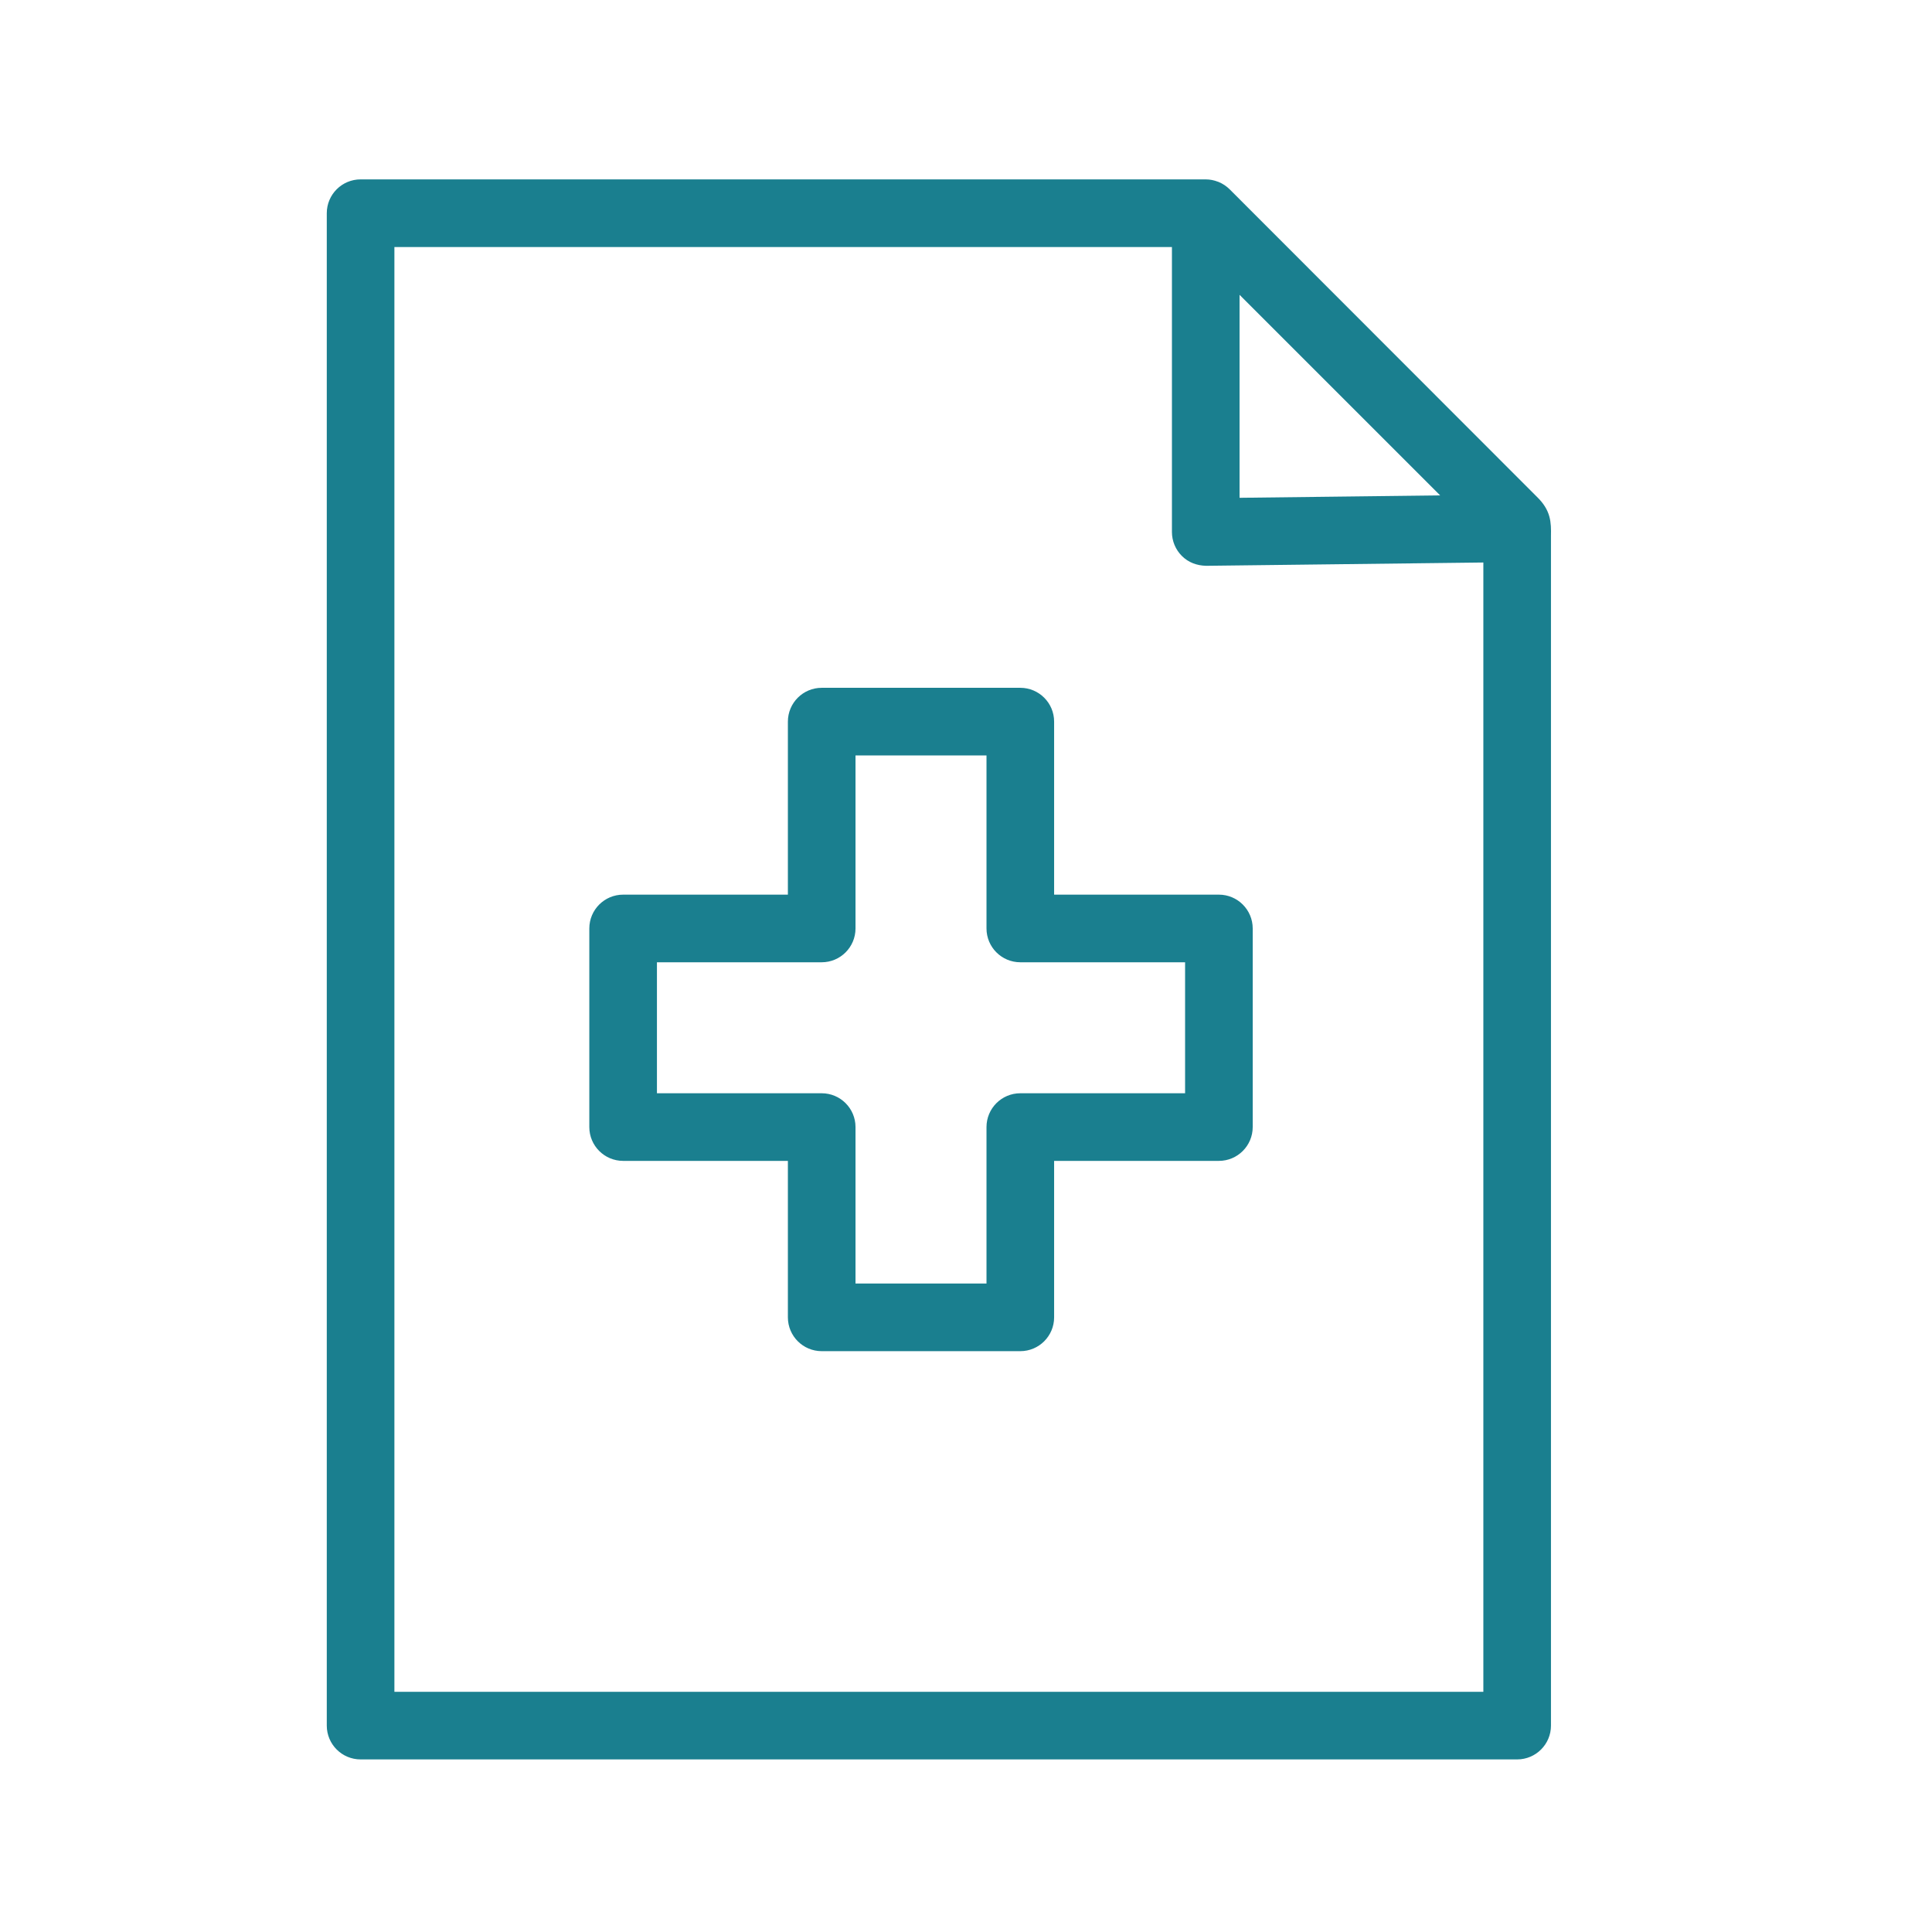
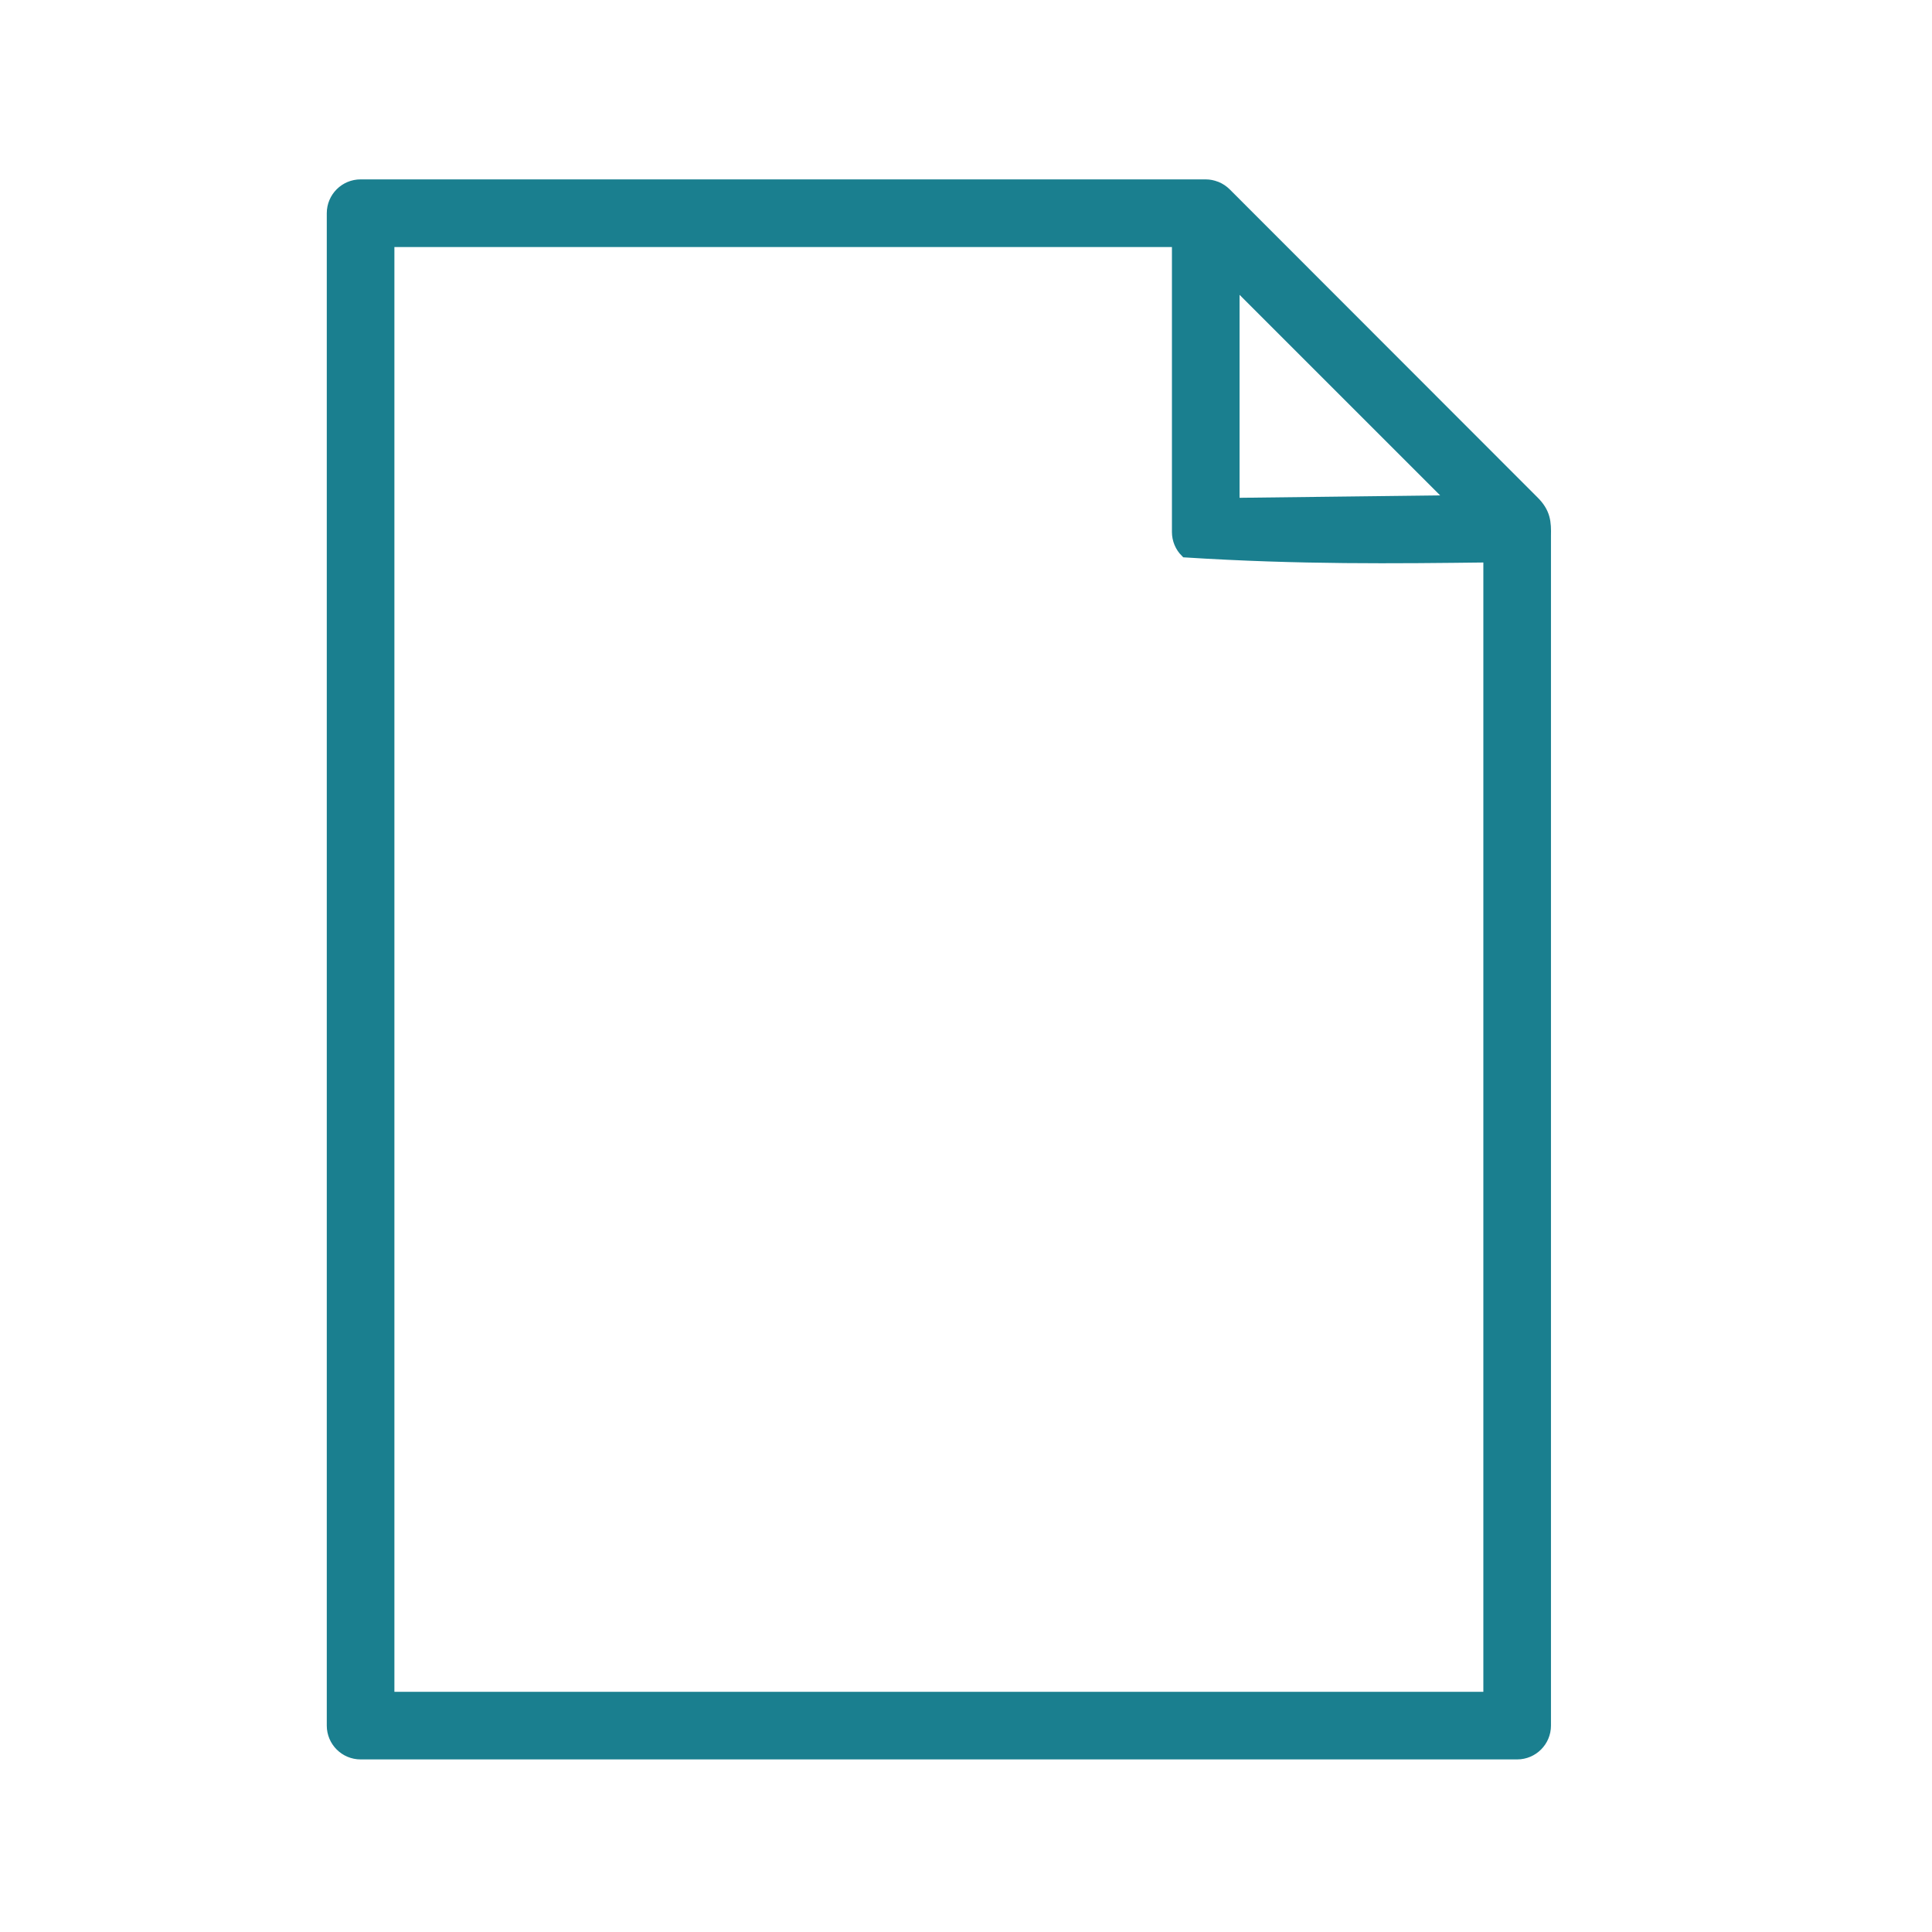
<svg xmlns="http://www.w3.org/2000/svg" viewBox="0 0 100.00 100.00" data-guides="{&quot;vertical&quot;:[],&quot;horizontal&quot;:[]}">
  <defs />
-   <path fill="#1a7f8f" stroke="#1a7f8f" fill-opacity="1" stroke-width="0.5" stroke-opacity="1" color="rgb(51, 51, 51)" fill-rule="evenodd" id="tSvg17e42d4cc77" title="Path 4" d="M79.375 25.893C74.074 20.587 68.772 15.282 63.471 9.976C63.33 9.836 63.163 9.725 62.979 9.649C62.971 9.647 62.964 9.644 62.956 9.642C62.782 9.572 62.596 9.536 62.409 9.535C47.827 9.535 33.246 9.535 18.664 9.535C17.836 9.535 17.164 10.207 17.164 11.035C17.164 37.129 17.164 63.223 17.164 89.317C17.164 90.145 17.836 90.817 18.664 90.817C38.619 90.817 58.573 90.817 78.528 90.817C79.356 90.817 80.028 90.145 80.028 89.317C80.028 68.791 80.028 48.265 80.028 27.739C80.042 27.039 80.021 26.518 79.375 25.893ZM63.909 14.657C67.652 18.4 71.396 22.142 75.139 25.885C71.396 25.93 67.652 25.974 63.909 26.019C63.909 22.232 63.909 18.444 63.909 14.657ZM77.028 87.818C58.073 87.818 39.119 87.818 20.164 87.818C20.164 62.724 20.164 37.63 20.164 12.536C33.746 12.536 47.327 12.536 60.909 12.536C60.909 17.536 60.909 22.536 60.909 27.536C60.909 27.937 61.069 28.321 61.354 28.603C61.639 28.885 62.002 29.023 62.426 29.036C67.293 28.978 72.161 28.92 77.028 28.862C77.028 48.514 77.028 68.166 77.028 87.818Z" />
-   <path fill="#1a7f8f" stroke="#1a7f8f" fill-opacity="1" stroke-width="0.5" stroke-opacity="1" color="rgb(51, 51, 51)" fill-rule="evenodd" id="tSvg5ee3d90518" title="Path 5" d="M54.311 37.351C54.311 36.523 53.639 35.851 52.811 35.851C49.384 35.851 45.958 35.851 42.531 35.851C41.703 35.851 41.031 36.523 41.031 37.351C41.031 40.42 41.031 43.488 41.031 46.557C38.105 46.557 35.179 46.557 32.253 46.557C31.425 46.557 30.753 47.229 30.753 48.057C30.753 51.484 30.753 54.91 30.753 58.337C30.753 59.165 31.425 59.837 32.253 59.837C35.179 59.837 38.105 59.837 41.031 59.837C41.031 62.62 41.031 65.403 41.031 68.186C41.031 69.014 41.703 69.686 42.531 69.686C45.958 69.686 49.384 69.686 52.811 69.686C53.639 69.686 54.311 69.014 54.311 68.186C54.311 65.403 54.311 62.62 54.311 59.837C57.237 59.837 60.164 59.837 63.09 59.837C63.918 59.837 64.59 59.165 64.59 58.337C64.59 54.91 64.59 51.484 64.59 48.057C64.59 47.229 63.918 46.557 63.09 46.557C60.164 46.557 57.237 46.557 54.311 46.557C54.311 43.488 54.311 40.42 54.311 37.351ZM61.59 49.557C61.59 51.984 61.59 54.41 61.59 56.837C58.664 56.837 55.737 56.837 52.811 56.837C51.983 56.837 51.311 57.509 51.311 58.337C51.311 61.12 51.311 63.903 51.311 66.686C48.884 66.686 46.458 66.686 44.031 66.686C44.031 63.903 44.031 61.12 44.031 58.337C44.031 57.509 43.359 56.837 42.531 56.837C39.605 56.837 36.679 56.837 33.753 56.837C33.753 54.41 33.753 51.984 33.753 49.557C36.679 49.557 39.605 49.557 42.531 49.557C43.359 49.557 44.031 48.885 44.031 48.057C44.031 44.988 44.031 41.92 44.031 38.851C46.458 38.851 48.884 38.851 51.311 38.851C51.311 41.92 51.311 44.988 51.311 48.057C51.311 48.885 51.983 49.557 52.811 49.557C55.737 49.557 58.664 49.557 61.59 49.557Z" />
+   <path fill="#1a7f8f" stroke="#1a7f8f" fill-opacity="1" stroke-width="0.5" stroke-opacity="1" color="rgb(51, 51, 51)" fill-rule="evenodd" id="tSvg17e42d4cc77" title="Path 4" d="M79.375 25.893C74.074 20.587 68.772 15.282 63.471 9.976C63.33 9.836 63.163 9.725 62.979 9.649C62.971 9.647 62.964 9.644 62.956 9.642C62.782 9.572 62.596 9.536 62.409 9.535C47.827 9.535 33.246 9.535 18.664 9.535C17.836 9.535 17.164 10.207 17.164 11.035C17.164 37.129 17.164 63.223 17.164 89.317C17.164 90.145 17.836 90.817 18.664 90.817C38.619 90.817 58.573 90.817 78.528 90.817C79.356 90.817 80.028 90.145 80.028 89.317C80.028 68.791 80.028 48.265 80.028 27.739C80.042 27.039 80.021 26.518 79.375 25.893ZM63.909 14.657C67.652 18.4 71.396 22.142 75.139 25.885C71.396 25.93 67.652 25.974 63.909 26.019C63.909 22.232 63.909 18.444 63.909 14.657ZM77.028 87.818C58.073 87.818 39.119 87.818 20.164 87.818C20.164 62.724 20.164 37.63 20.164 12.536C33.746 12.536 47.327 12.536 60.909 12.536C60.909 17.536 60.909 22.536 60.909 27.536C60.909 27.937 61.069 28.321 61.354 28.603C67.293 28.978 72.161 28.92 77.028 28.862C77.028 48.514 77.028 68.166 77.028 87.818Z" />
</svg>